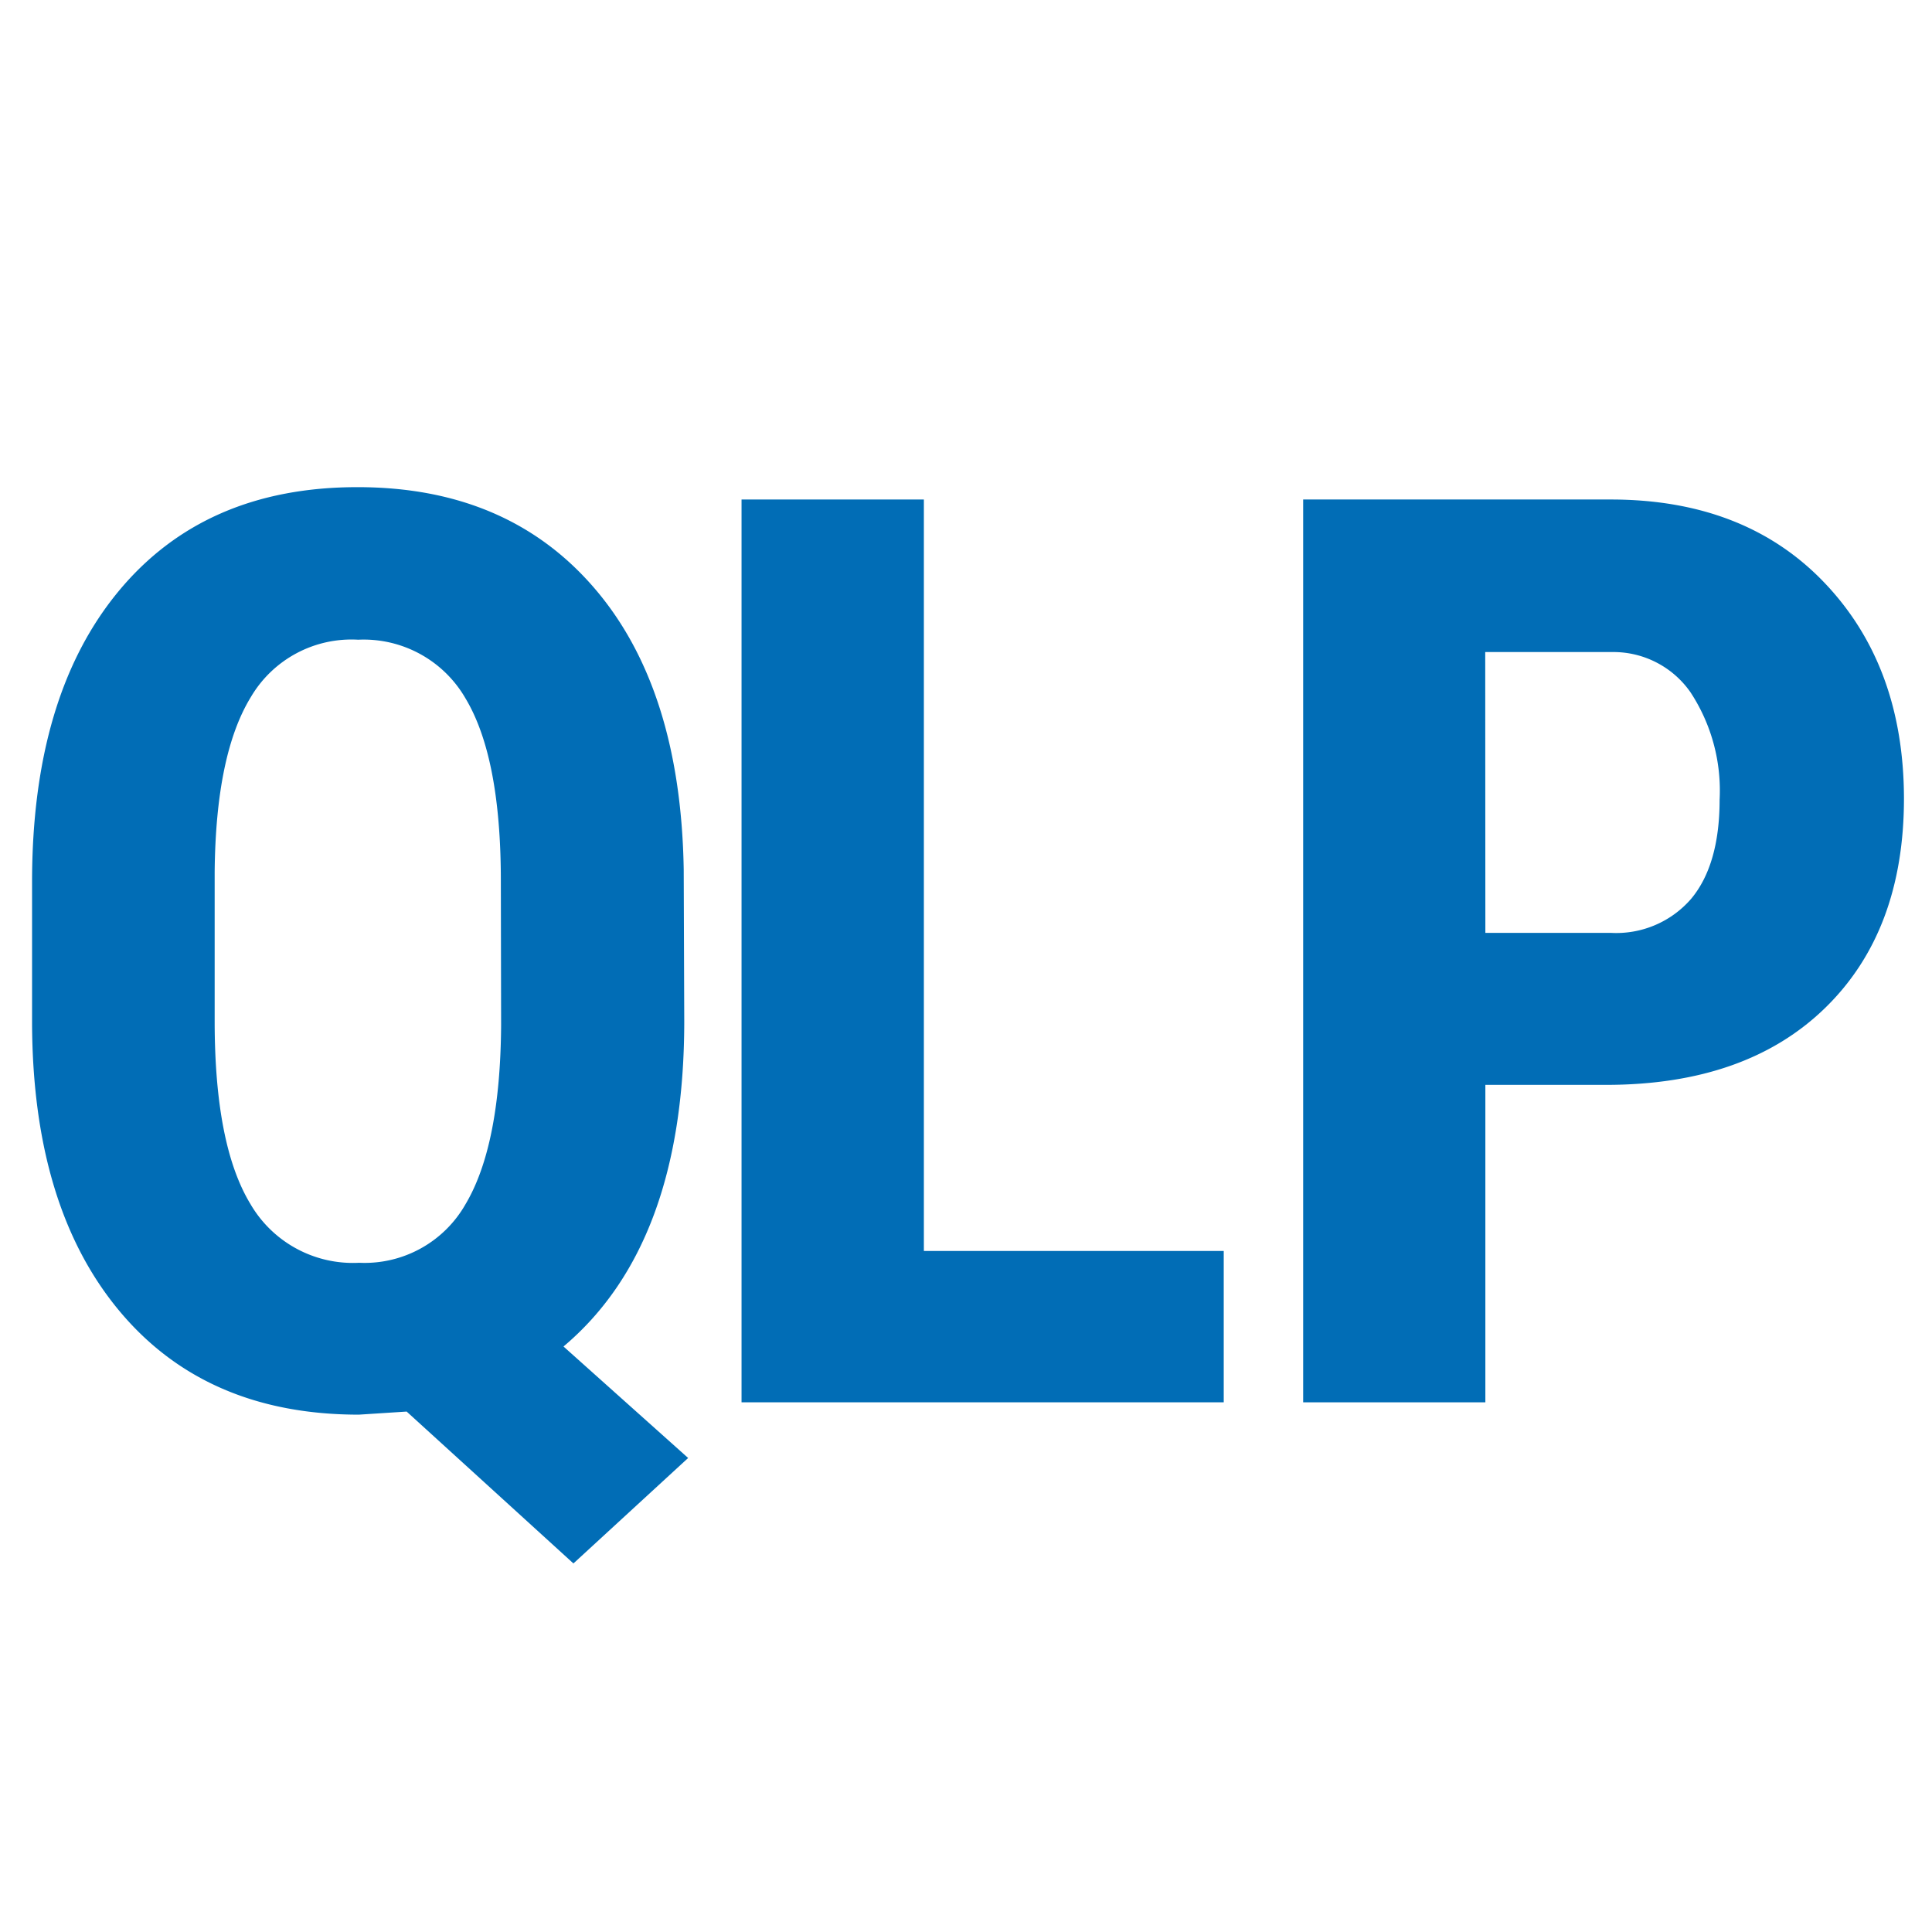
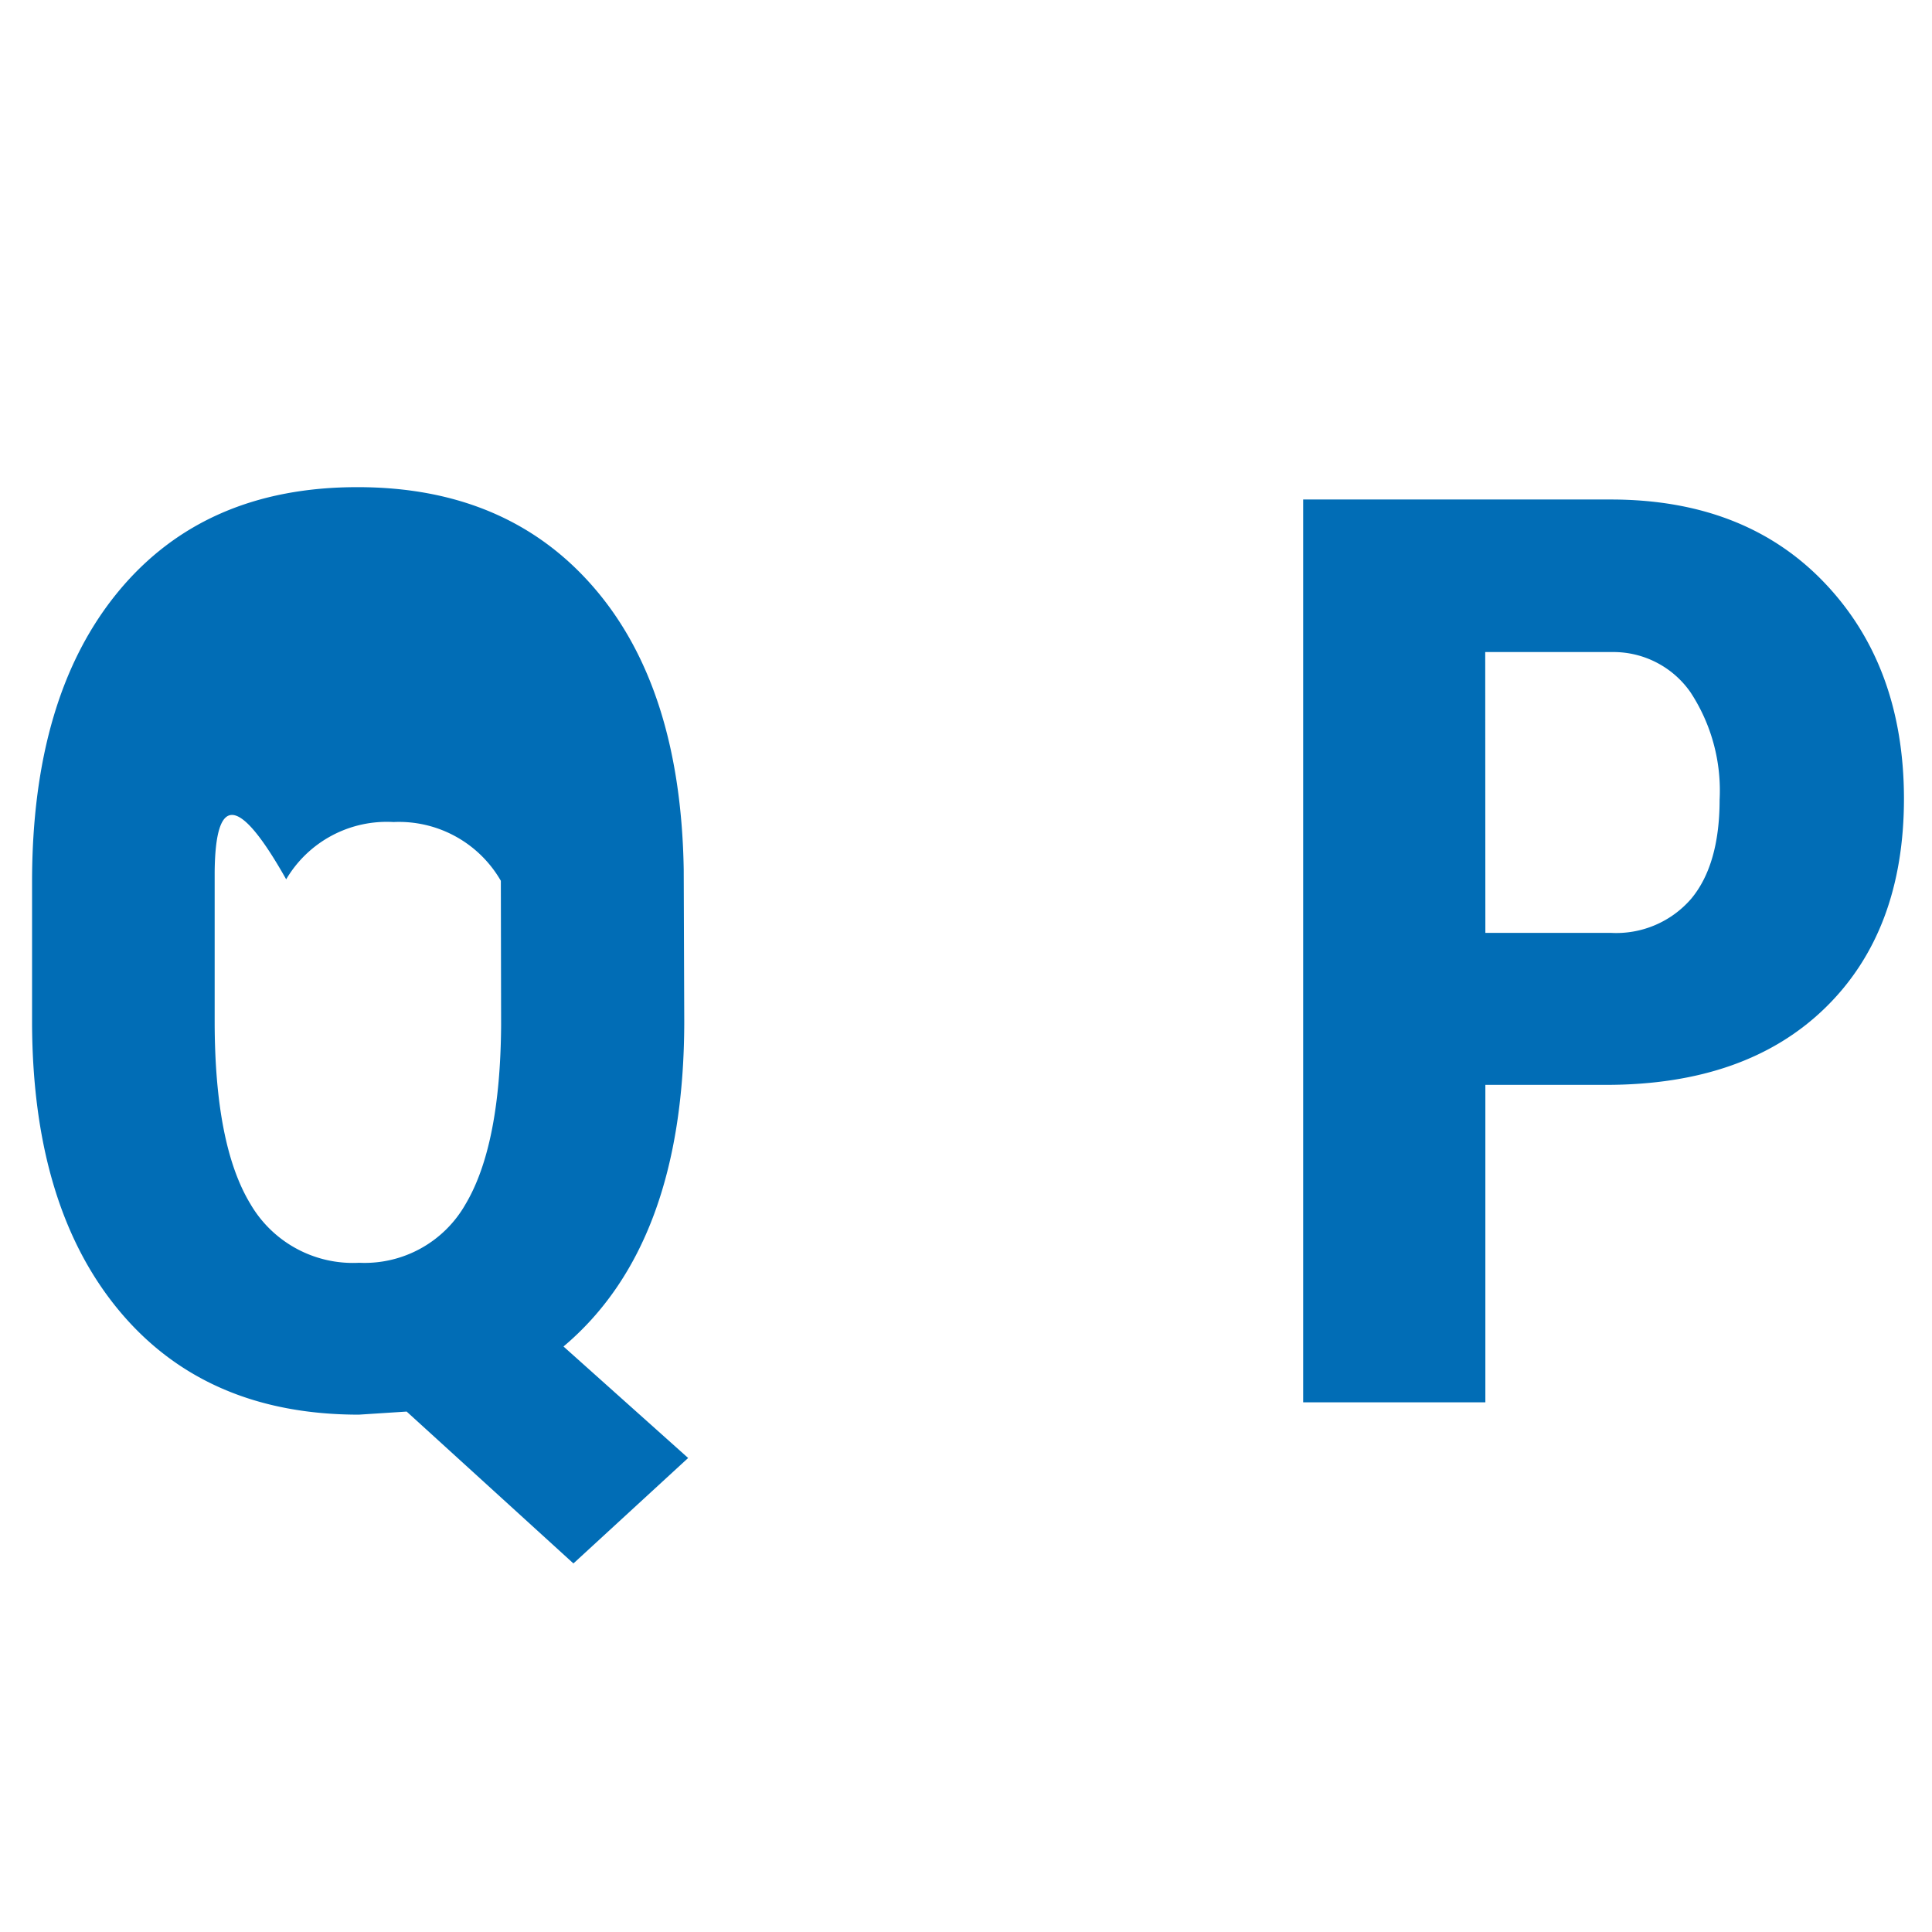
<svg xmlns="http://www.w3.org/2000/svg" id="Layer_1" data-name="Layer 1" viewBox="0 0 144 144">
  <defs>
    <style>.cls-1{fill:#016db6;}@media (prefers-color-scheme: dark) {.cls-1{fill:#fff;}}</style>
  </defs>
-   <path class="cls-1" d="M51,76.1q0,16.68-9,24.26l9.29,8.31-8.55,7.86L30.31,105.21l-3.56.23q-11.41,0-17.86-7.74T2.39,76.28V65.74q0-13.86,6.43-21.65t17.84-7.78q11.13,0,17.6,7.48t6.7,21ZM37.33,65.65q0-9.2-2.63-13.59a8.76,8.76,0,0,0-8-4.38,8.7,8.7,0,0,0-8,4.27Q16.08,56.22,16,65V76.1q0,9.24,2.66,13.63a8.84,8.84,0,0,0,8.11,4.39,8.65,8.65,0,0,0,7.93-4.37q2.59-4.36,2.65-13.33Z" />
-   <path class="cls-1" d="M68.86,93.24H91.21v11.28H55.27V37.23H68.86Z" />
+   <path class="cls-1" d="M51,76.1q0,16.68-9,24.26l9.29,8.31-8.55,7.86L30.31,105.21l-3.56.23q-11.41,0-17.86-7.74T2.39,76.28V65.74q0-13.86,6.43-21.65t17.84-7.78q11.13,0,17.6,7.48t6.7,21ZM37.33,65.65a8.76,8.76,0,0,0-8-4.38,8.7,8.7,0,0,0-8,4.27Q16.08,56.22,16,65V76.1q0,9.24,2.66,13.63a8.84,8.84,0,0,0,8.11,4.39,8.65,8.65,0,0,0,7.93-4.37q2.59-4.36,2.65-13.33Z" />
  <path class="cls-1" d="M110.71,80.86v23.66H97.13V37.23h22.92q10,0,15.92,6.19t5.94,16.08q0,9.9-5.87,15.62t-16.27,5.74Zm0-11.33h9.34a7.38,7.38,0,0,0,6-2.54c1.41-1.69,2.12-4.16,2.12-7.39a13.33,13.33,0,0,0-2.17-8,7,7,0,0,0-5.82-3h-9.48Z" />
</svg>